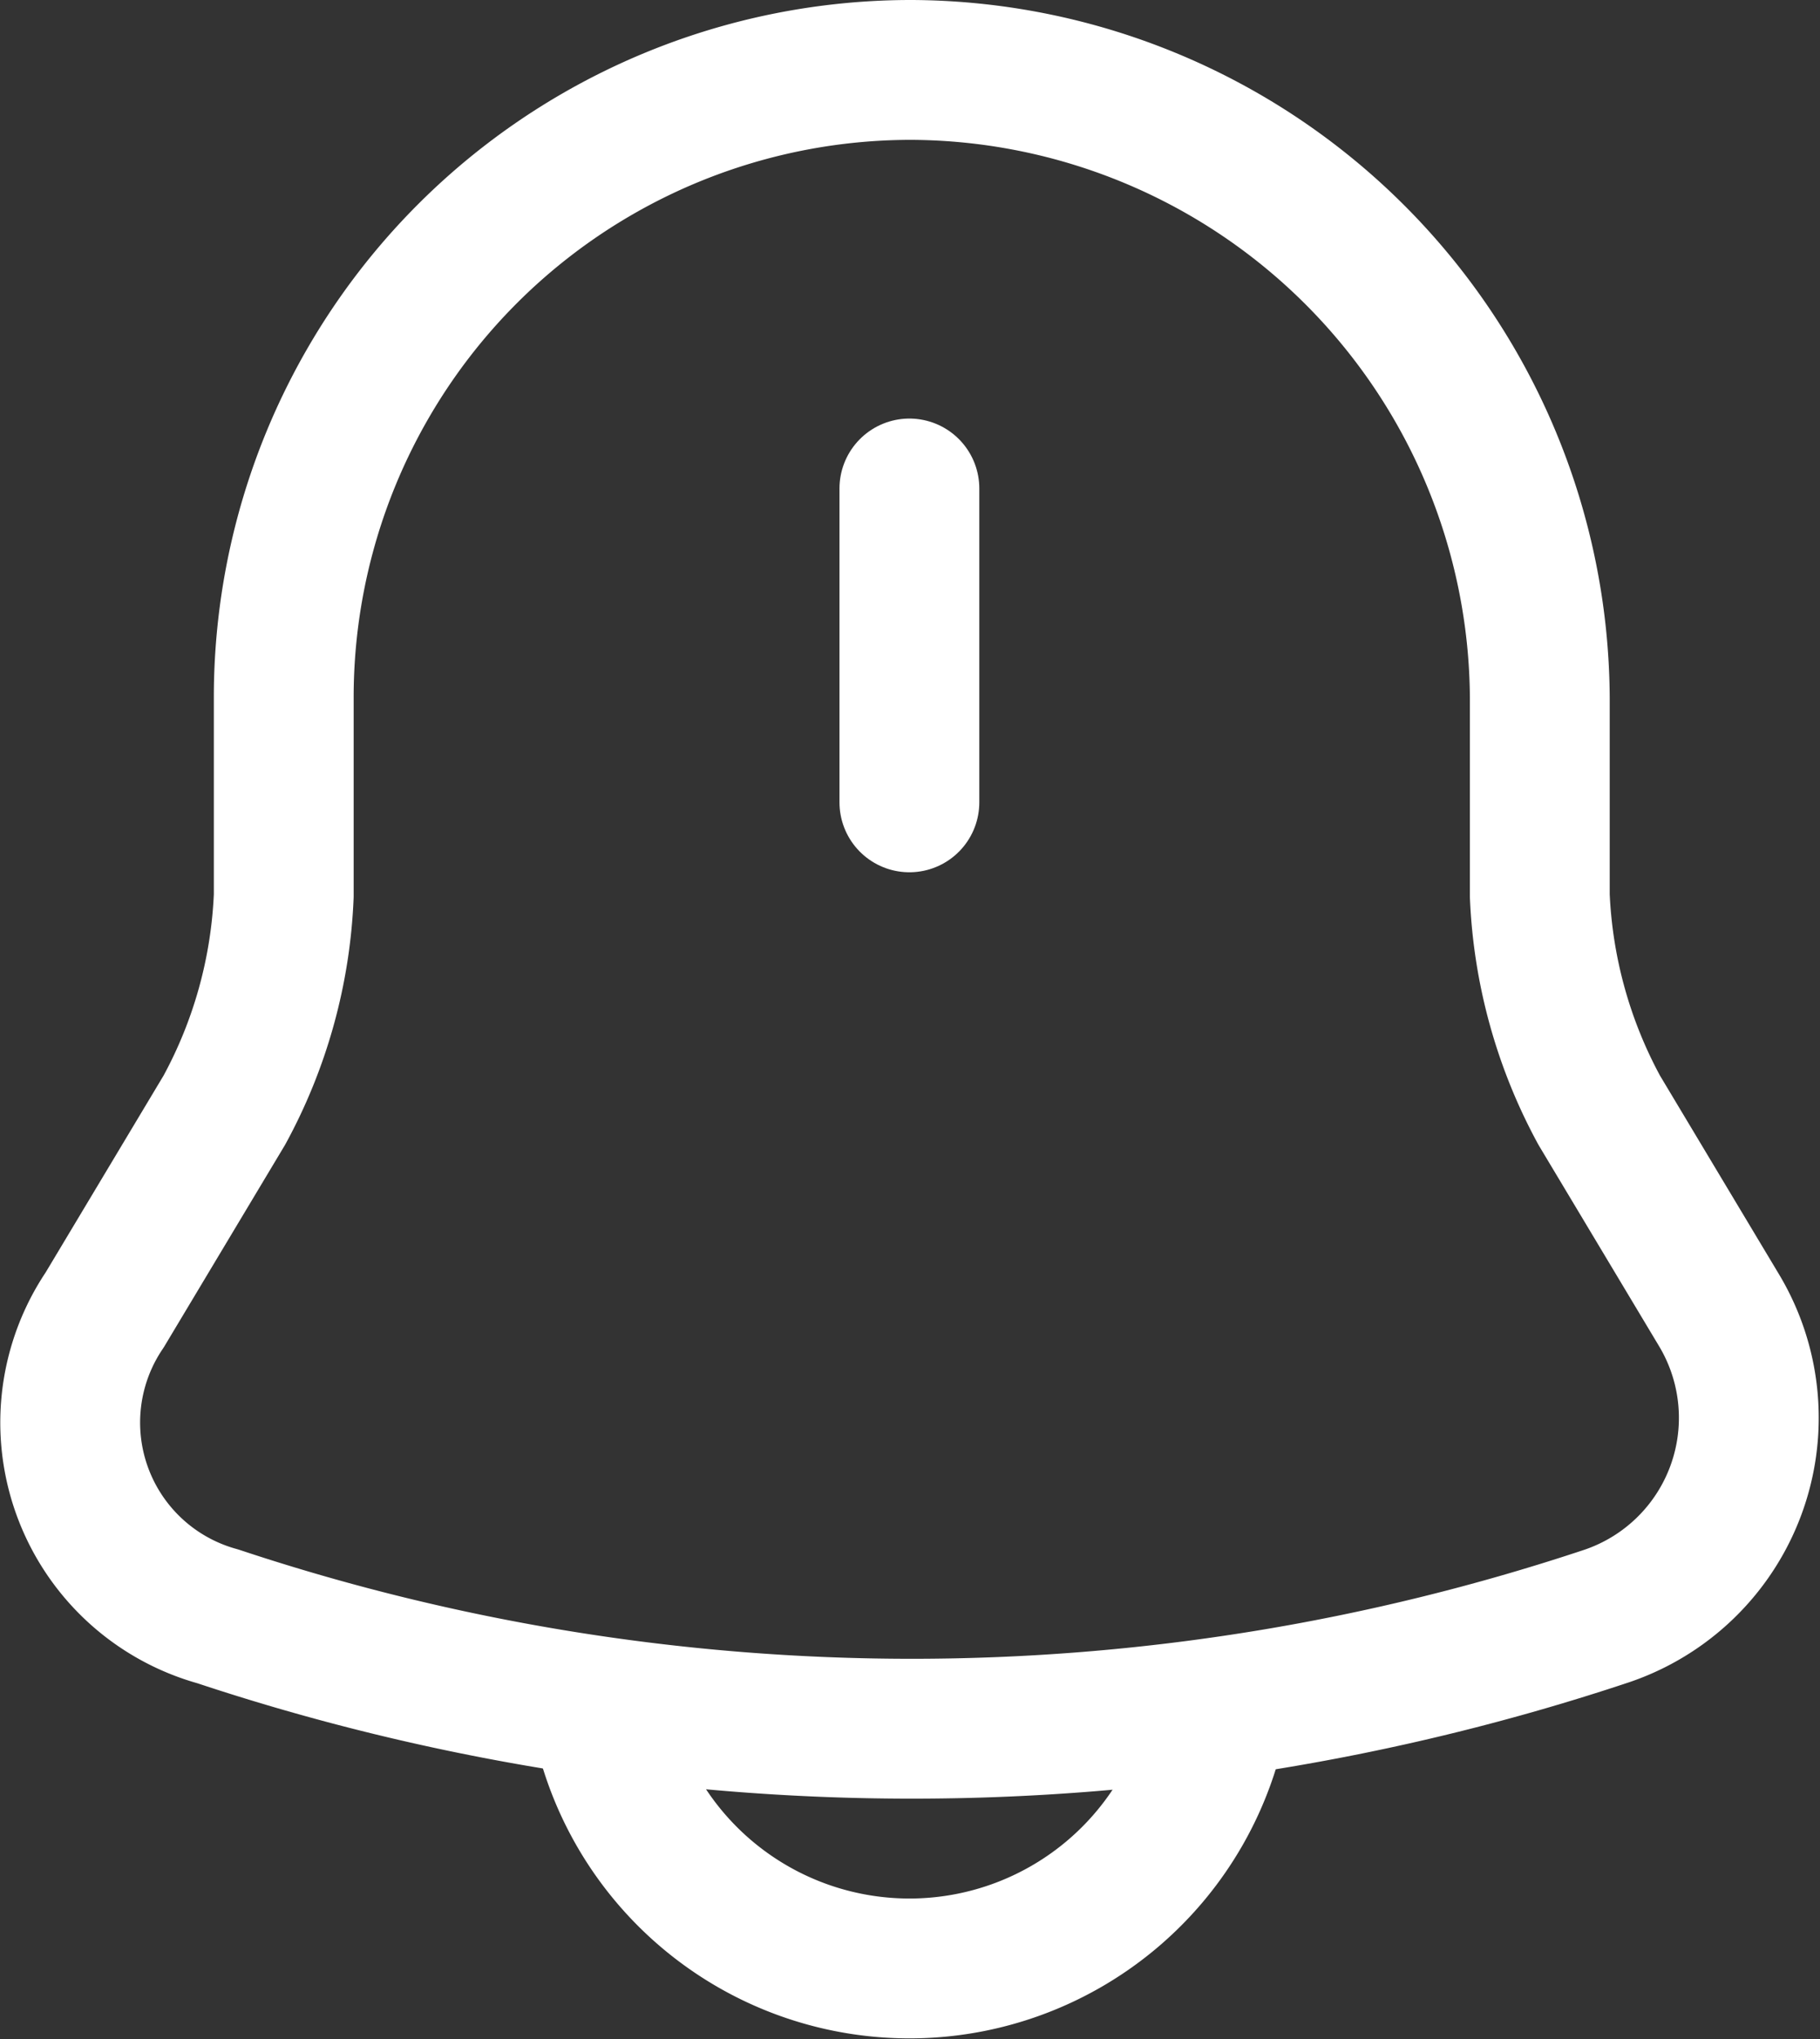
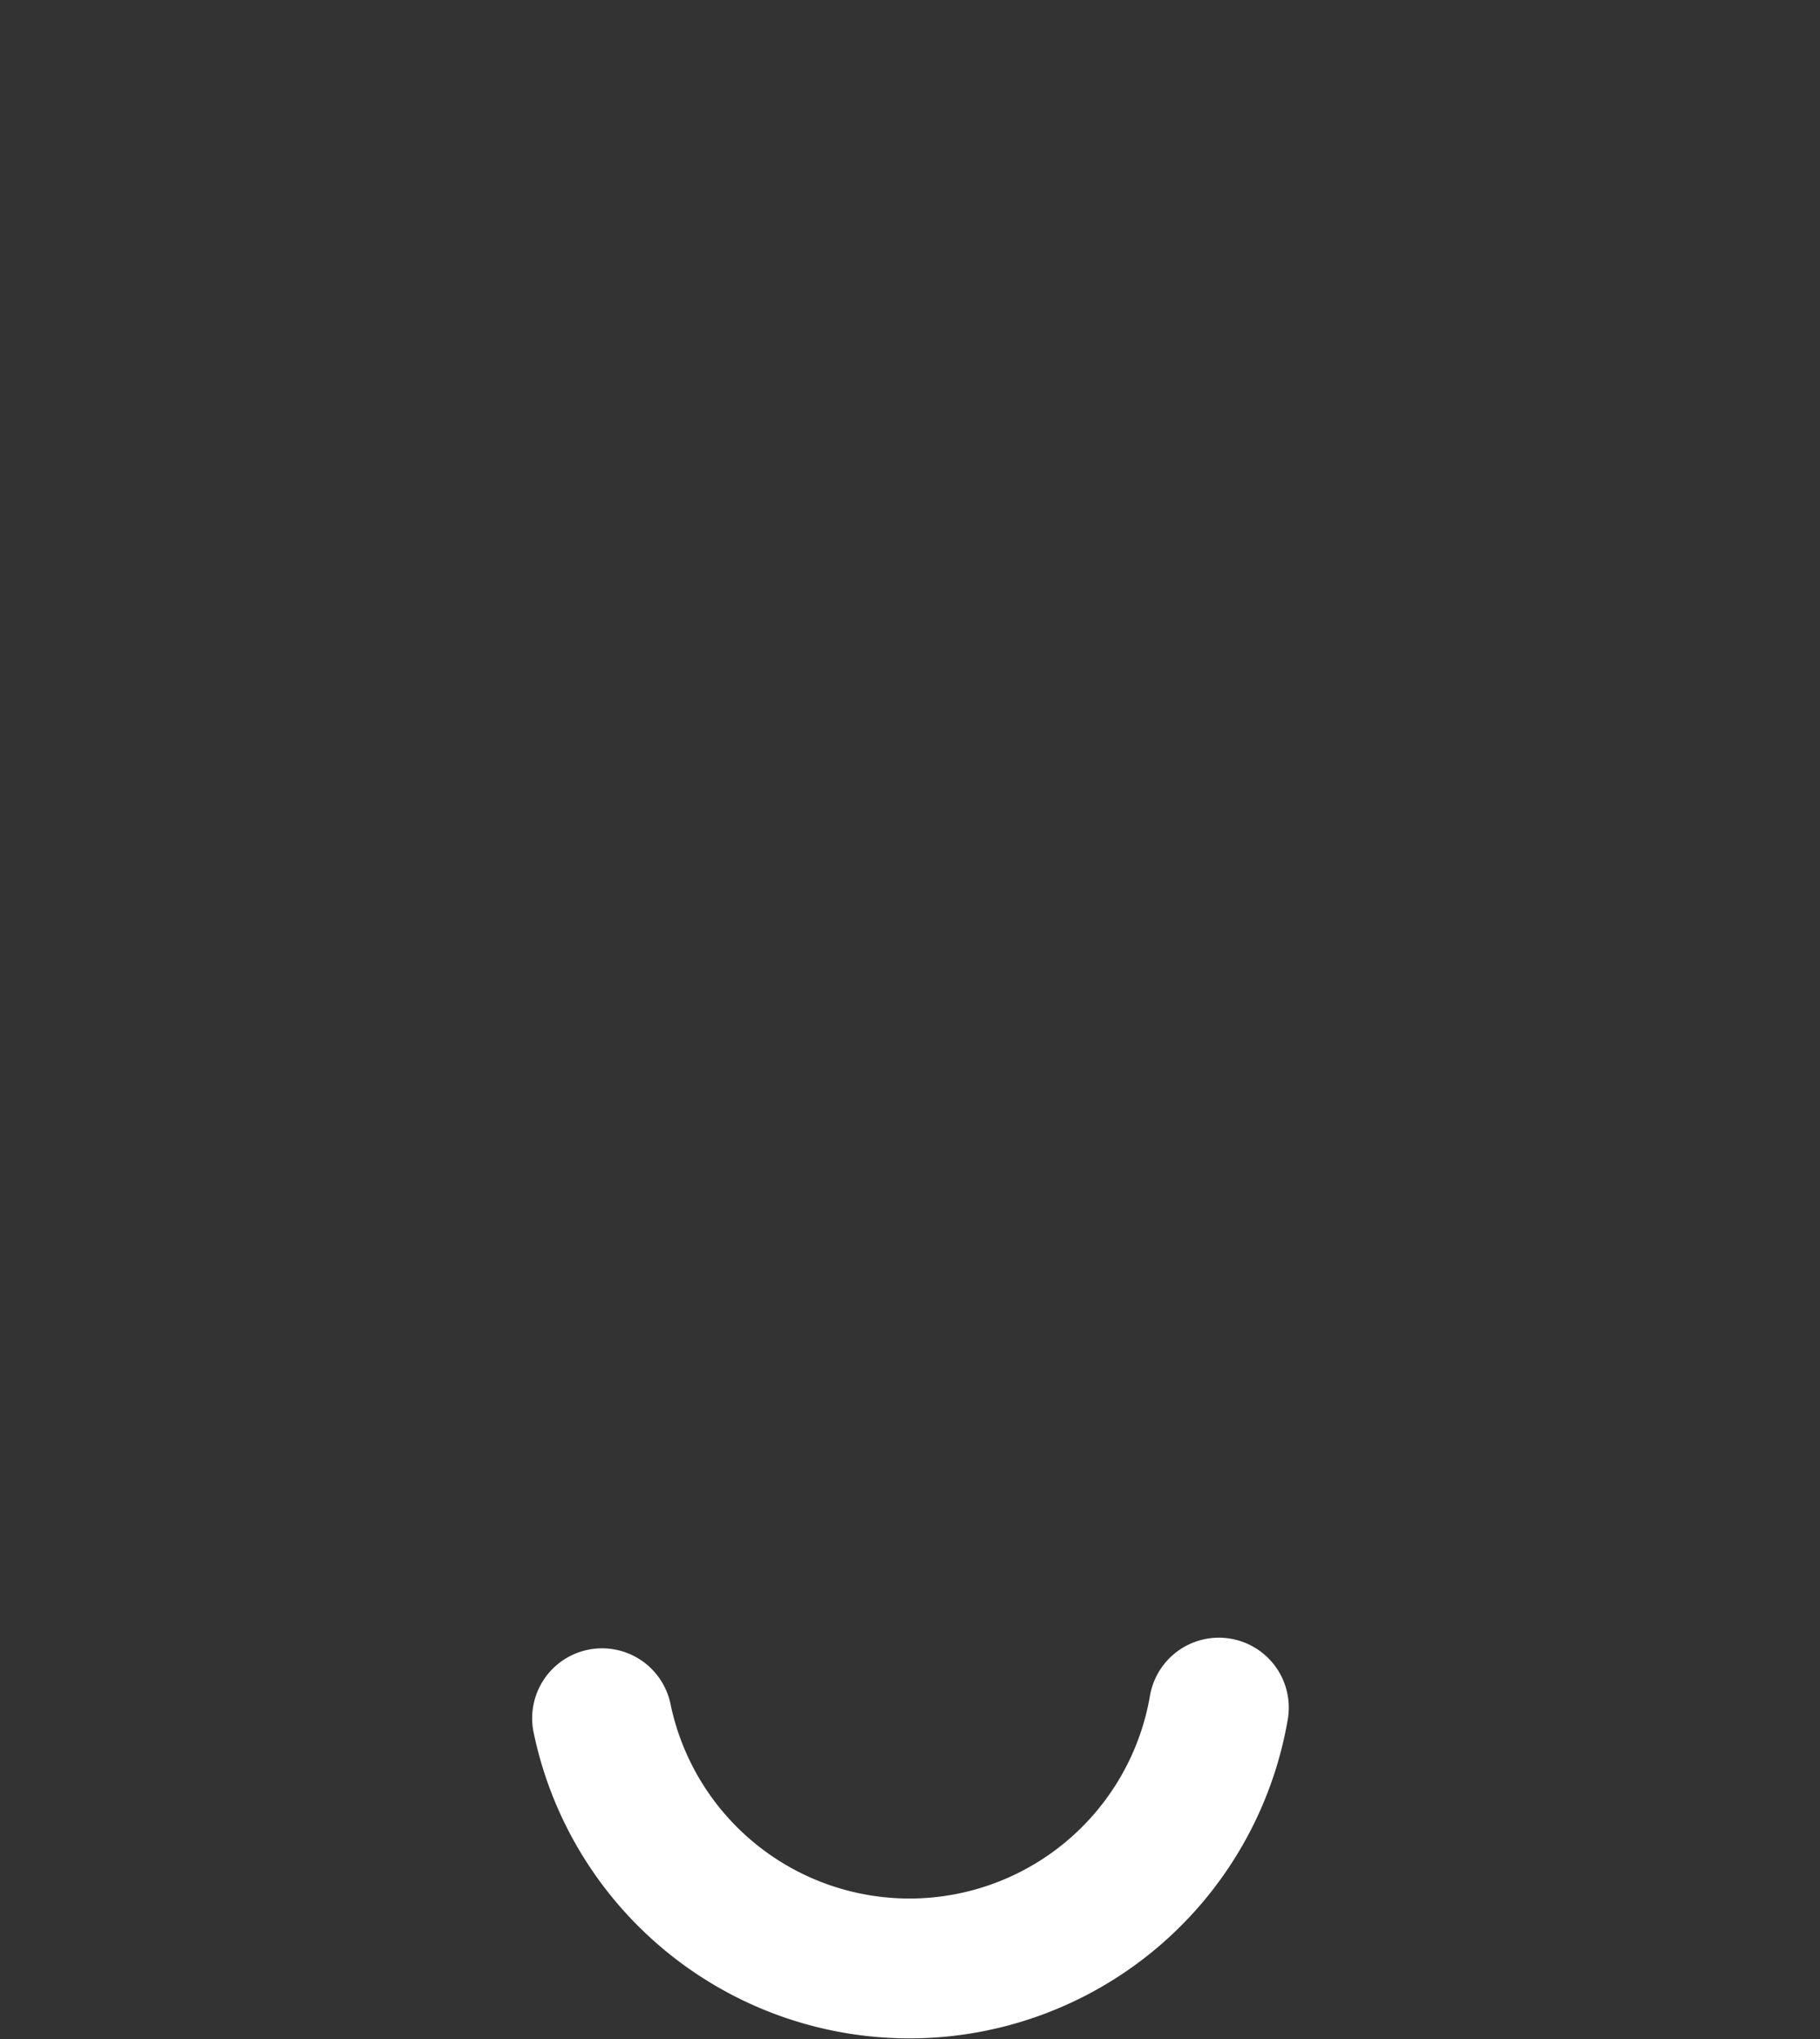
<svg xmlns="http://www.w3.org/2000/svg" width="19.525" height="21.871" viewBox="0 0 19.525 21.871">
  <rect x="0" y="0" width="19.525" height="21.871" fill="#333333" stroke="none" />
  <g id="Group_129" data-name="Group 129" transform="translate(-2535.564 -4976.886)">
-     <path id="Path_137" data-name="Path 137" d="M2545.32,4982.125v3.366" fill="none" stroke="#fff" stroke-linecap="round" stroke-linejoin="round" stroke-width="1.5" />
-     <path id="Path_138" data-name="Path 138" d="M2545.34,4977.636a6.73,6.73,0,0,0-6.732,6.733v2.123a5.255,5.255,0,0,1-.637,2.3l-1.284,2.143a2.156,2.156,0,0,0,1.213,3.286,23.6,23.6,0,0,0,14.891,0,2.244,2.244,0,0,0,1.213-3.286l-1.284-2.143a5.284,5.284,0,0,1-.637-2.3v-2.123A6.772,6.772,0,0,0,2545.34,4977.636Z" fill="none" stroke="#fff" stroke-linecap="round" stroke-linejoin="round" stroke-width="1.5" />
    <path id="Path_139" data-name="Path 139" d="M2548.64,4995.2a3.368,3.368,0,0,1-6.617.114" fill="none" stroke="#fff" stroke-linecap="round" stroke-linejoin="round" stroke-width="1.5" />
  </g>
</svg>